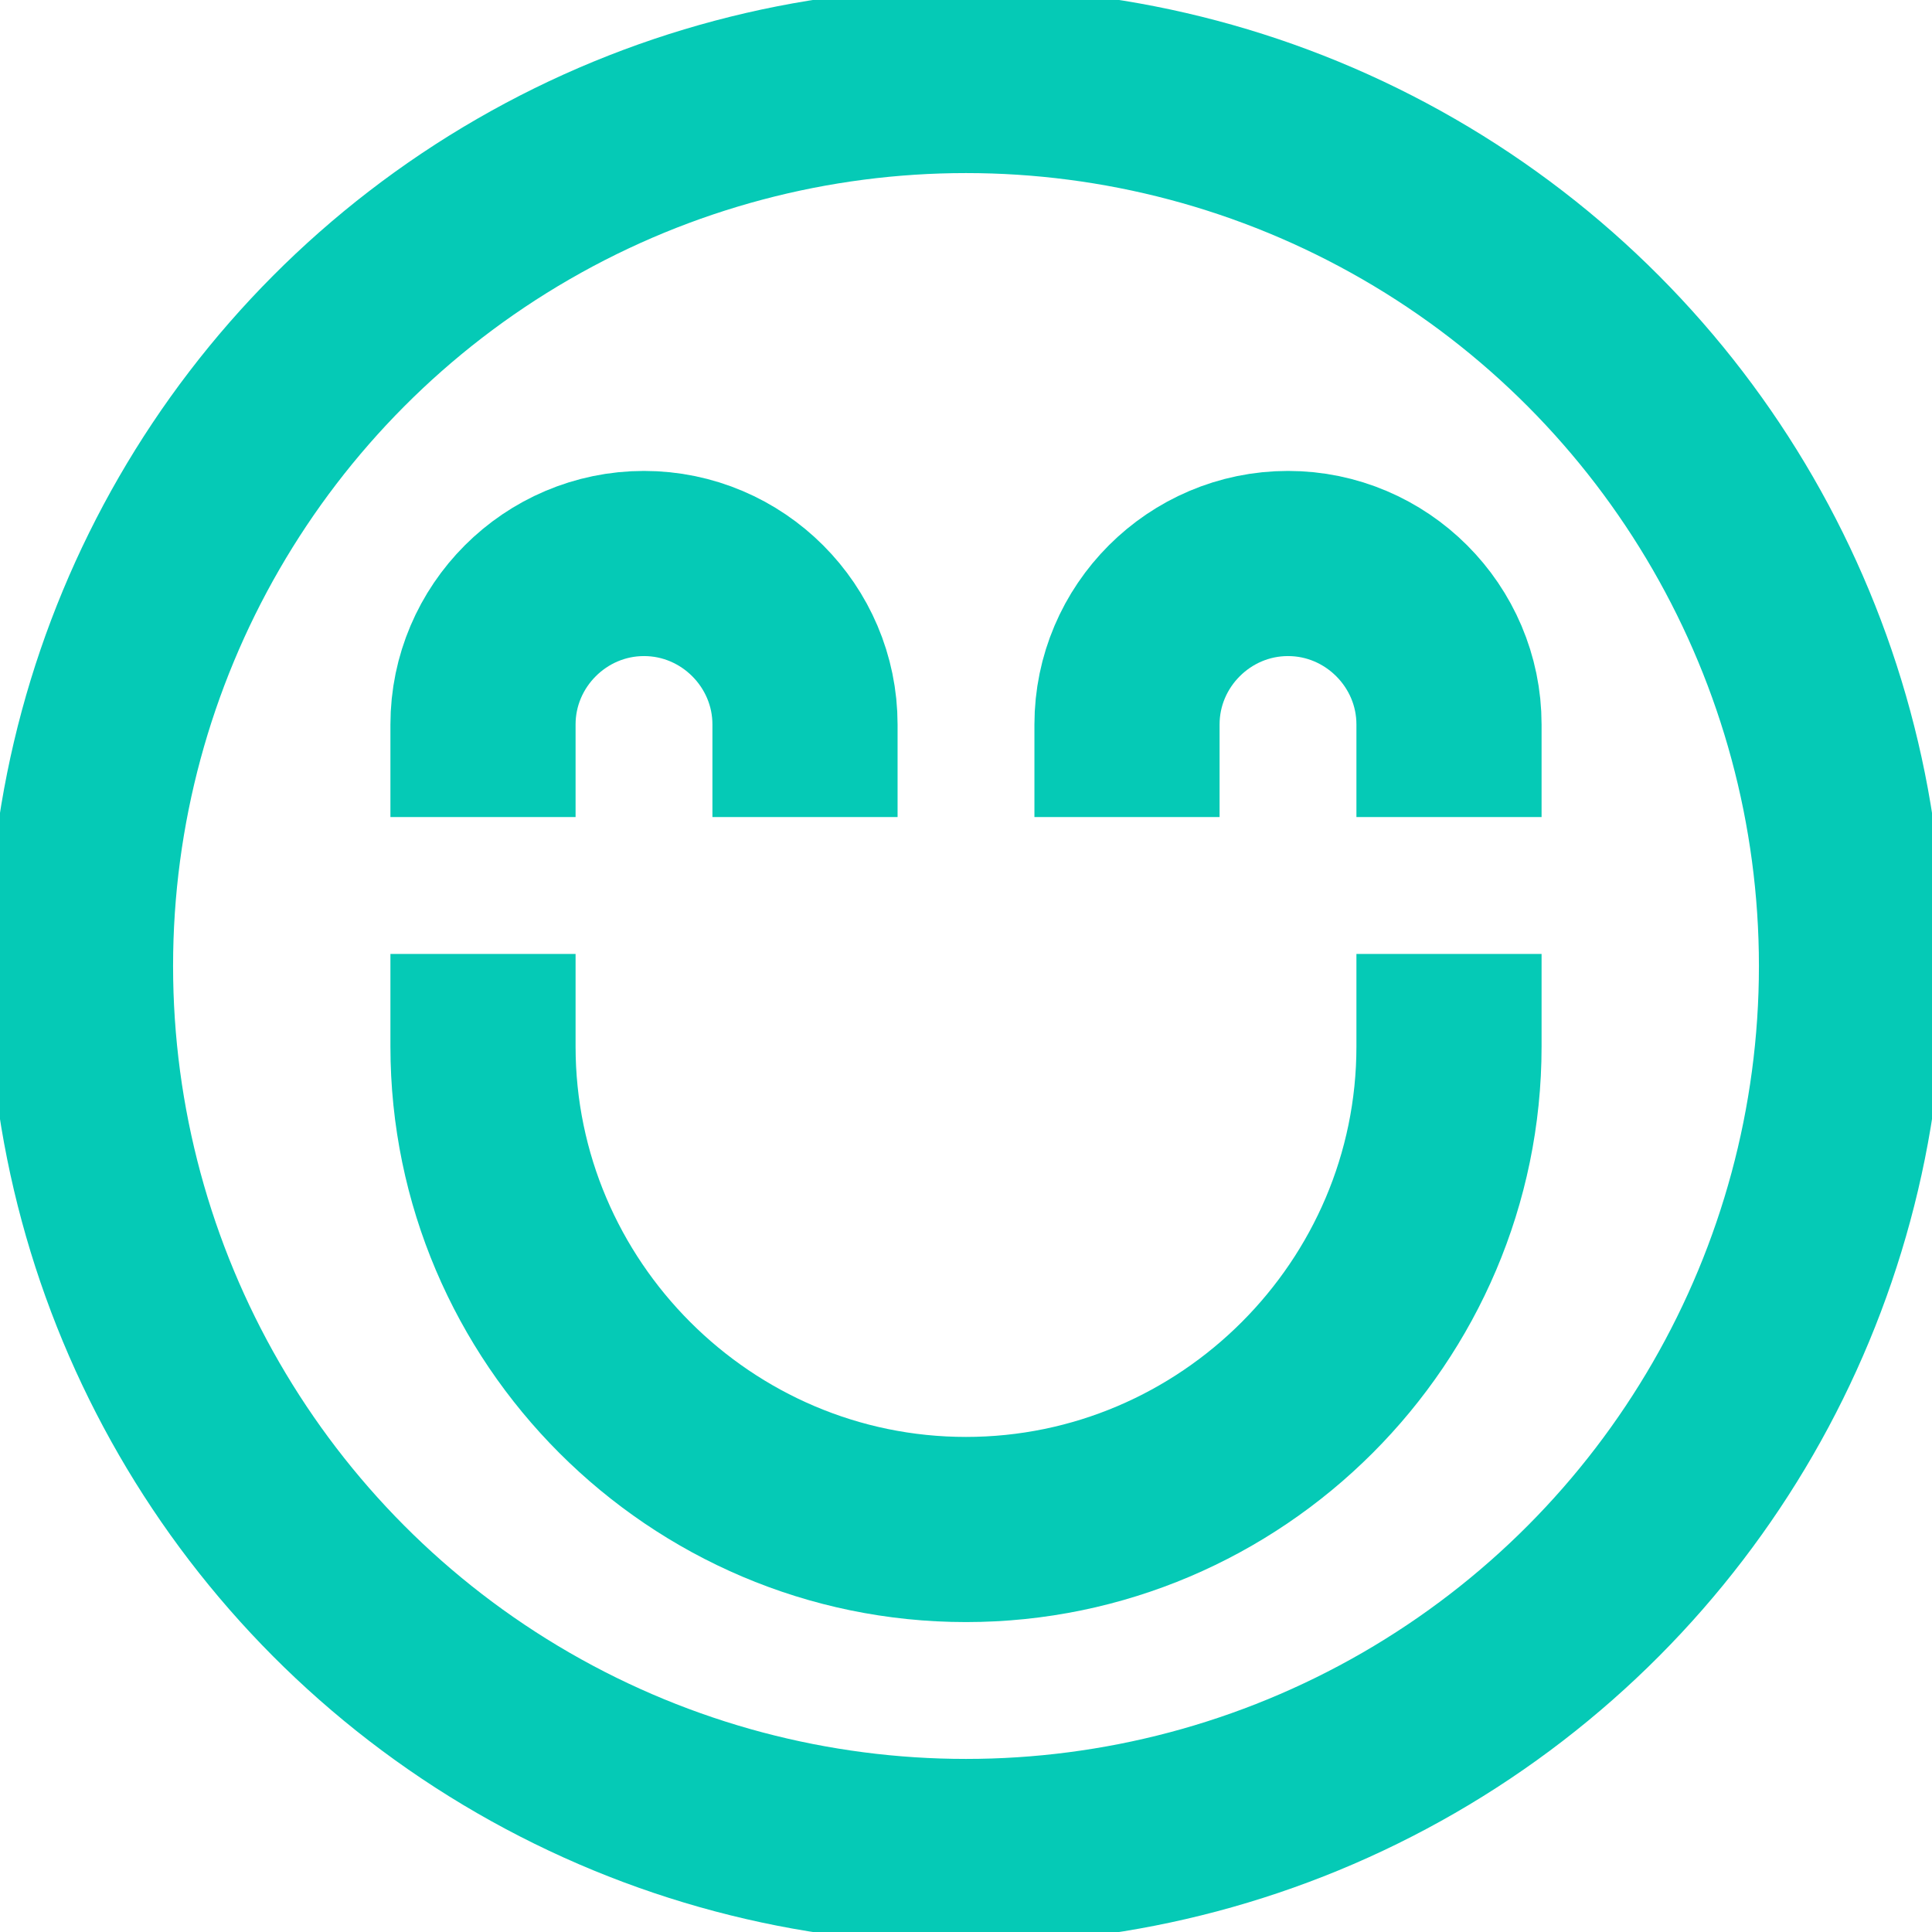
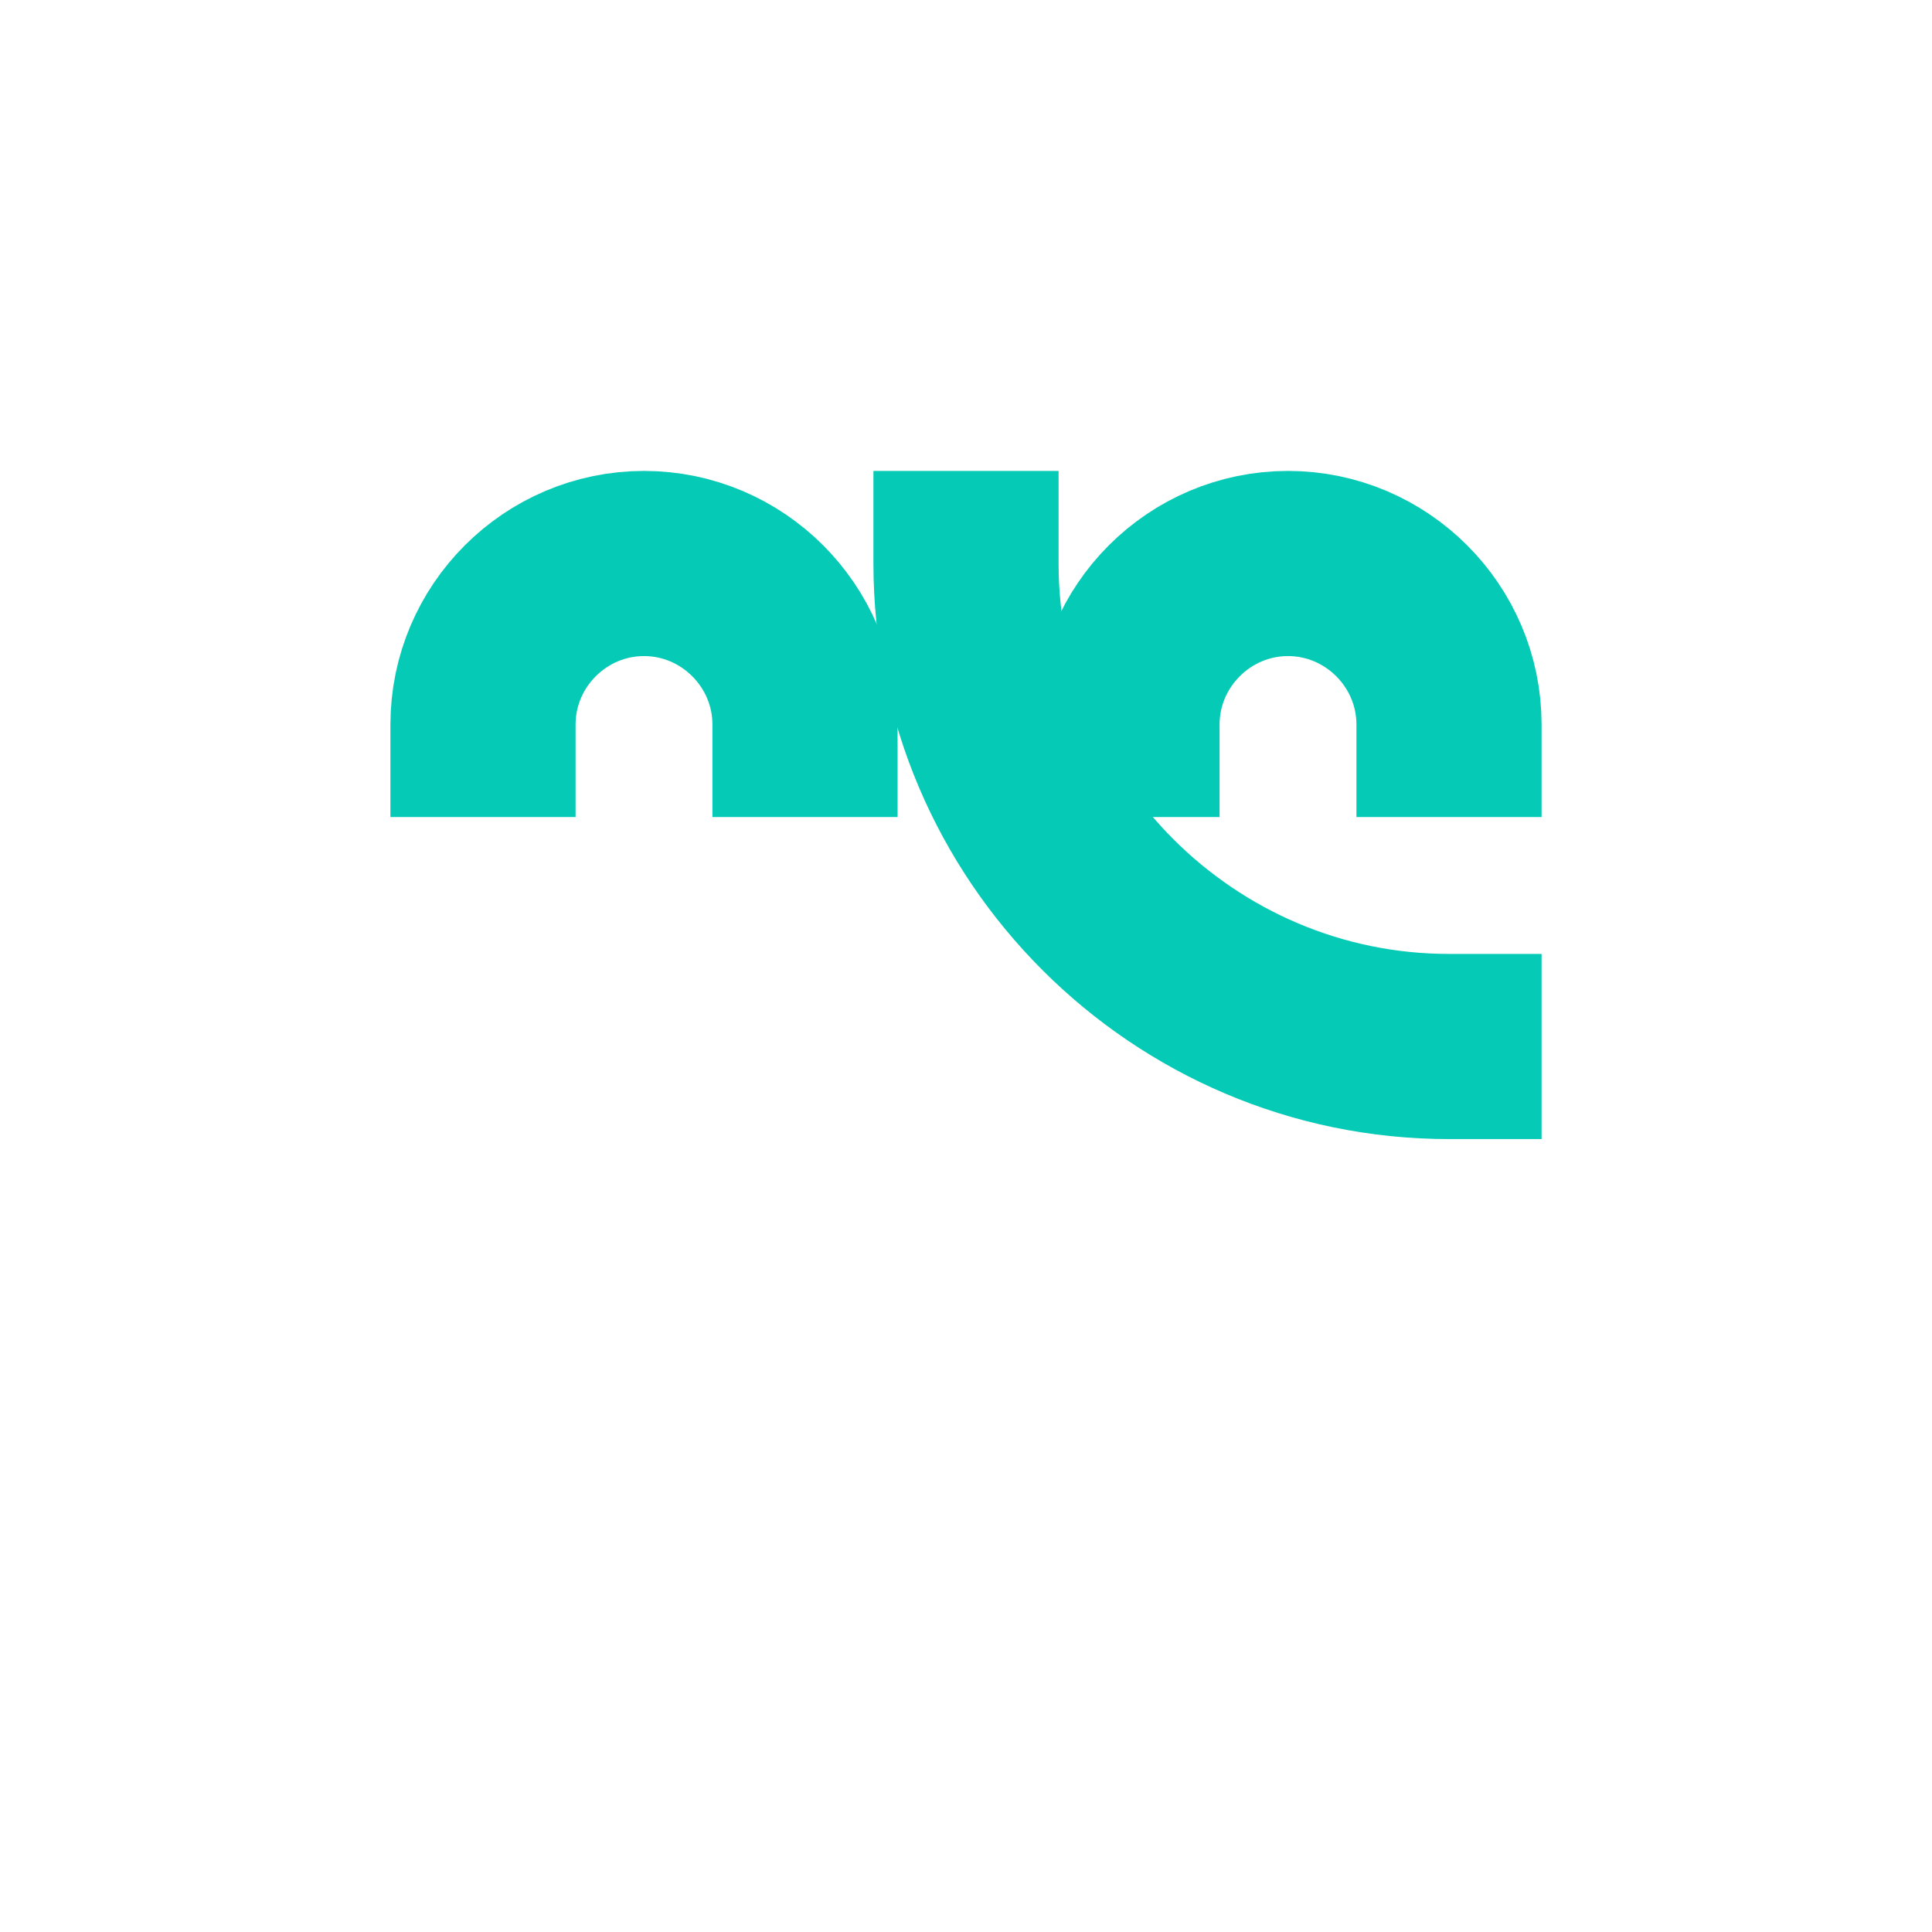
<svg xmlns="http://www.w3.org/2000/svg" version="1.1" x="0px" y="0px" viewBox="0 0 24 24" xml:space="preserve" class="brz-icon-svg" data-type="outline" data-name="satisfied" stroke-width="2.3">
  <g transform="translate(0, 0)" class="nc-icon-wrapper" fill="none">
-     <circle fill="none" stroke="rgb(5, 202, 182)" stroke-linecap="square" stroke-miterlimit="10" cx="12" cy="12" r="11" stroke-linejoin="miter" />
-     <path data-color="color-2" fill="none" stroke="rgb(5, 202, 182)" stroke-linecap="square" stroke-miterlimit="10" d="M18,13 c0,3.3-2.7,6-6,6c-3.3,0-6-2.7-6-6" stroke-linejoin="miter" />
+     <path data-color="color-2" fill="none" stroke="rgb(5, 202, 182)" stroke-linecap="square" stroke-miterlimit="10" d="M18,13 c-3.3,0-6-2.7-6-6" stroke-linejoin="miter" />
    <path data-color="color-2" fill="none" stroke="rgb(5, 202, 182)" stroke-linecap="square" stroke-miterlimit="10" d="M18,9 c0-1.1-0.9-2-2-2c-1.1,0-2,0.9-2,2" stroke-linejoin="miter" />
    <path data-color="color-2" fill="none" stroke="rgb(5, 202, 182)" stroke-linecap="square" stroke-miterlimit="10" d="M10,9 c0-1.1-0.9-2-2-2C6.9,7,6,7.9,6,9" stroke-linejoin="miter" />
  </g>
</svg>